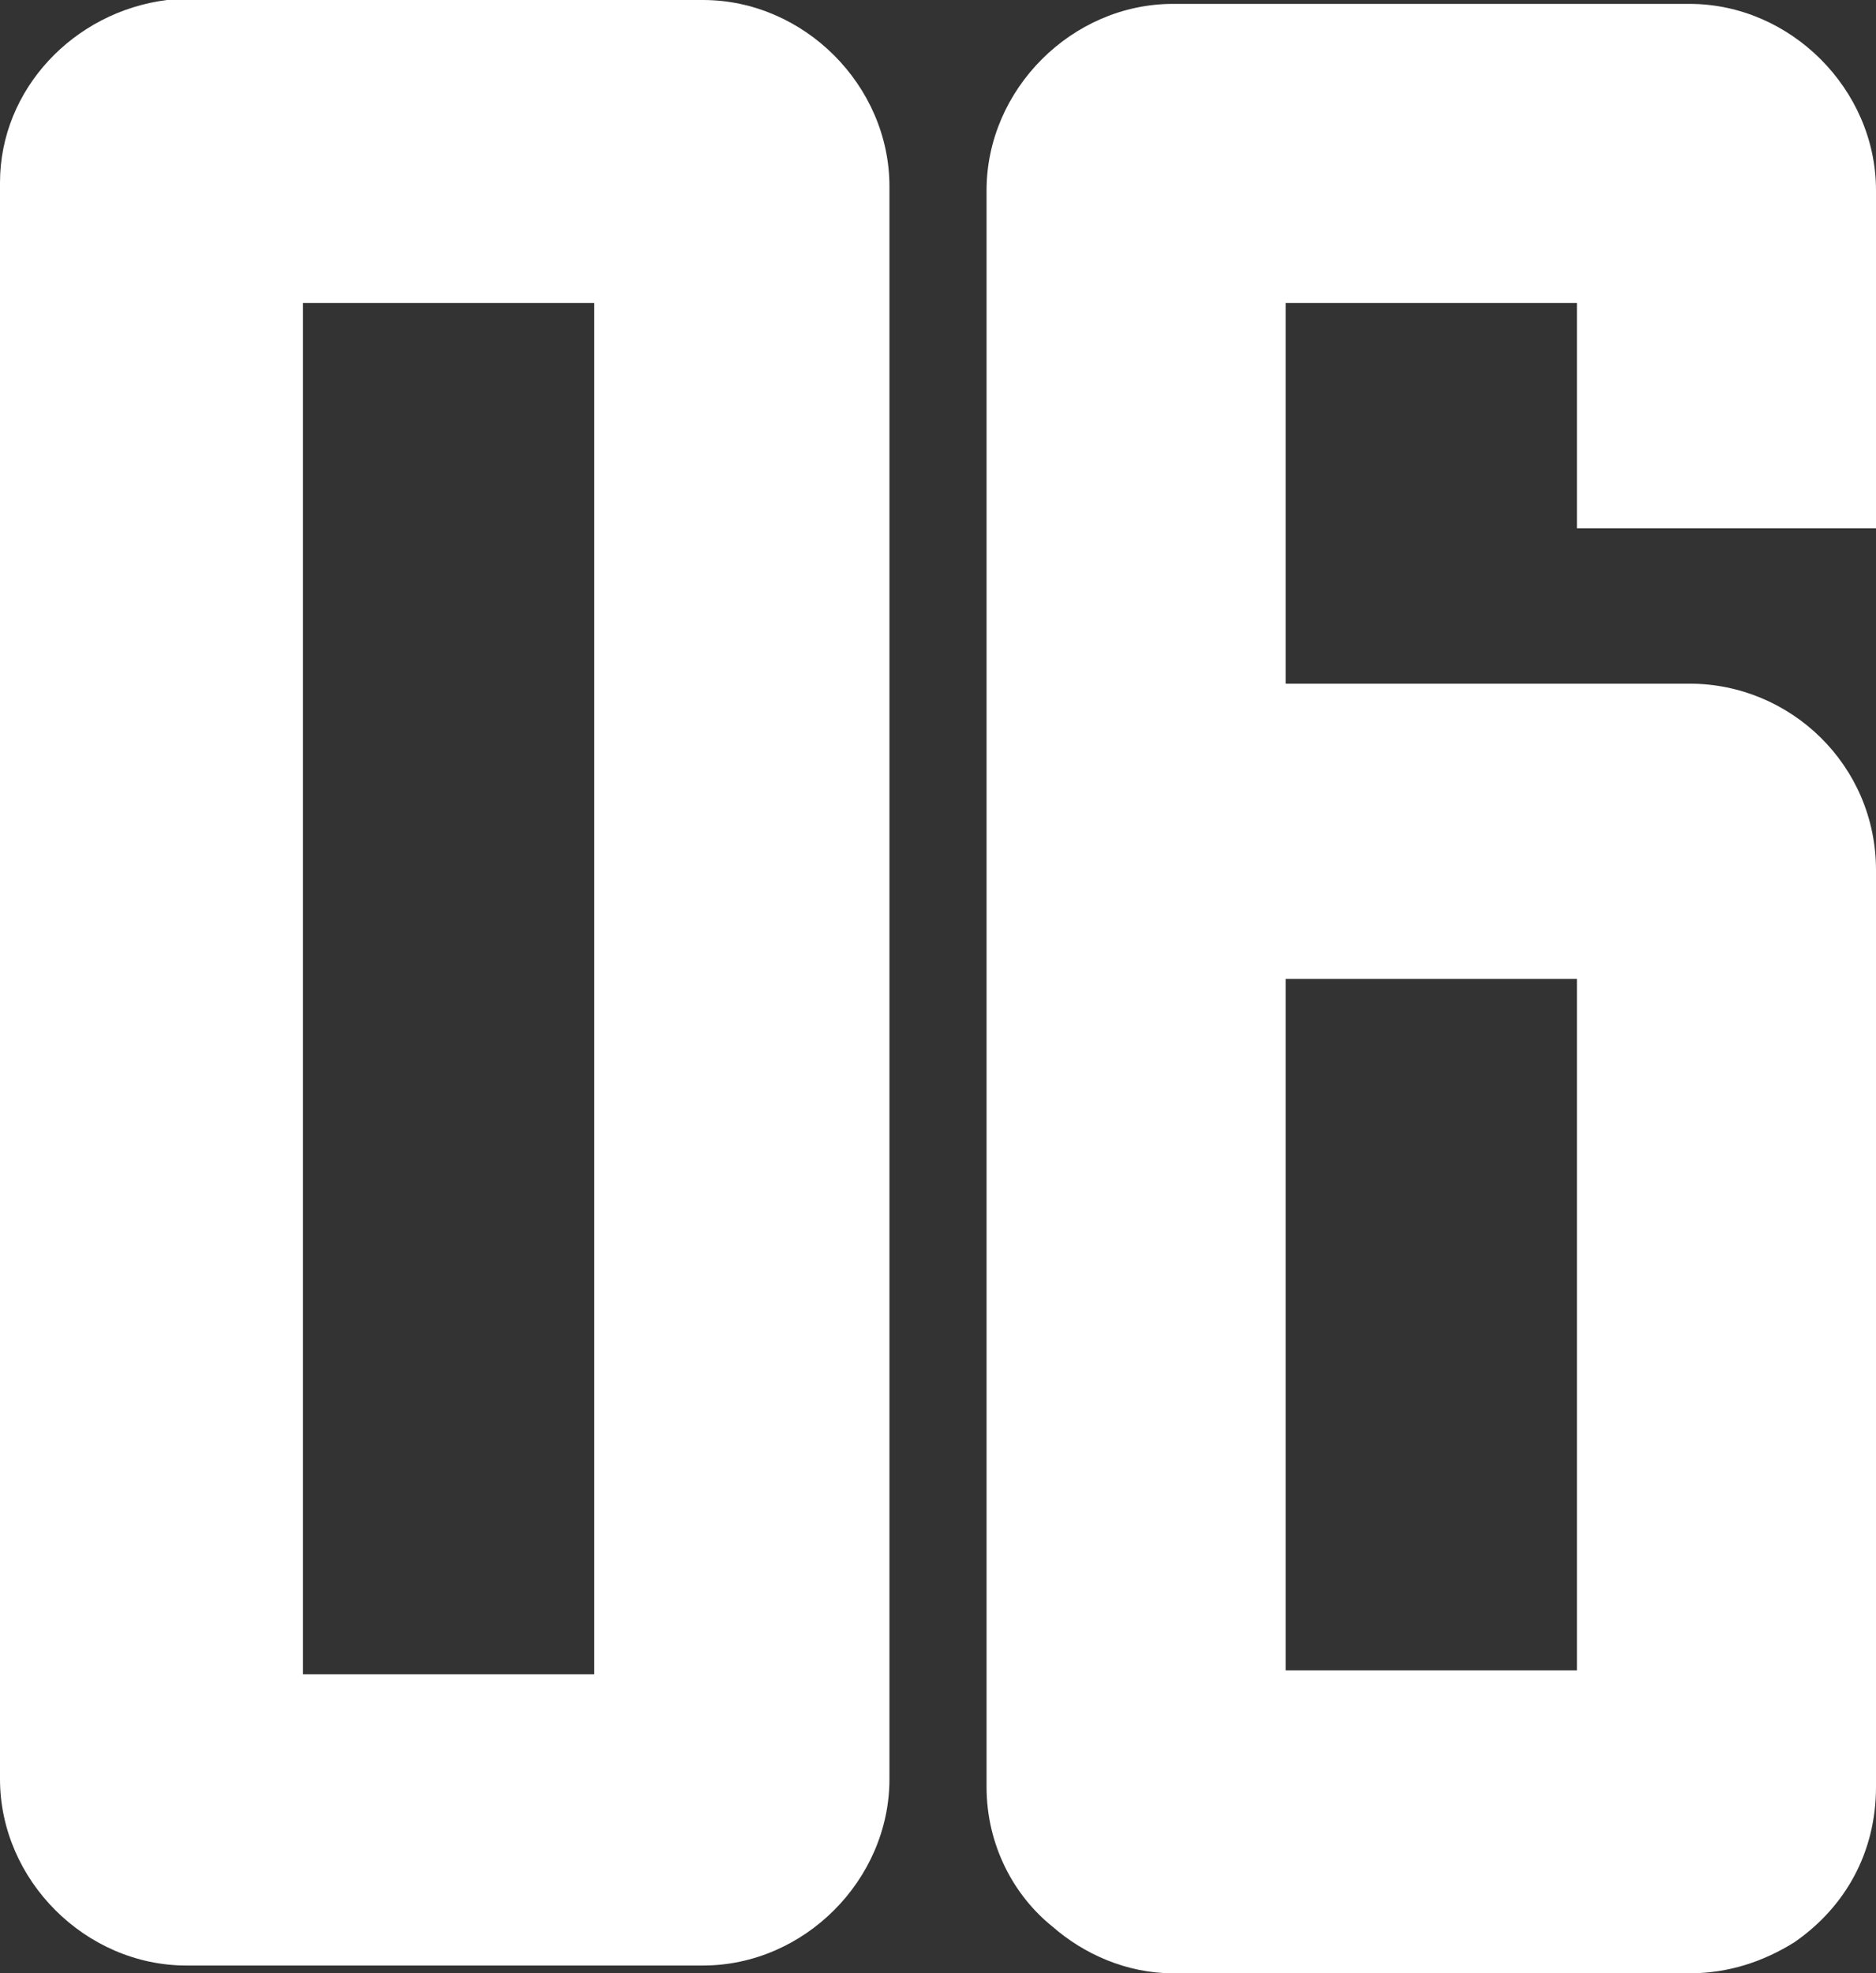
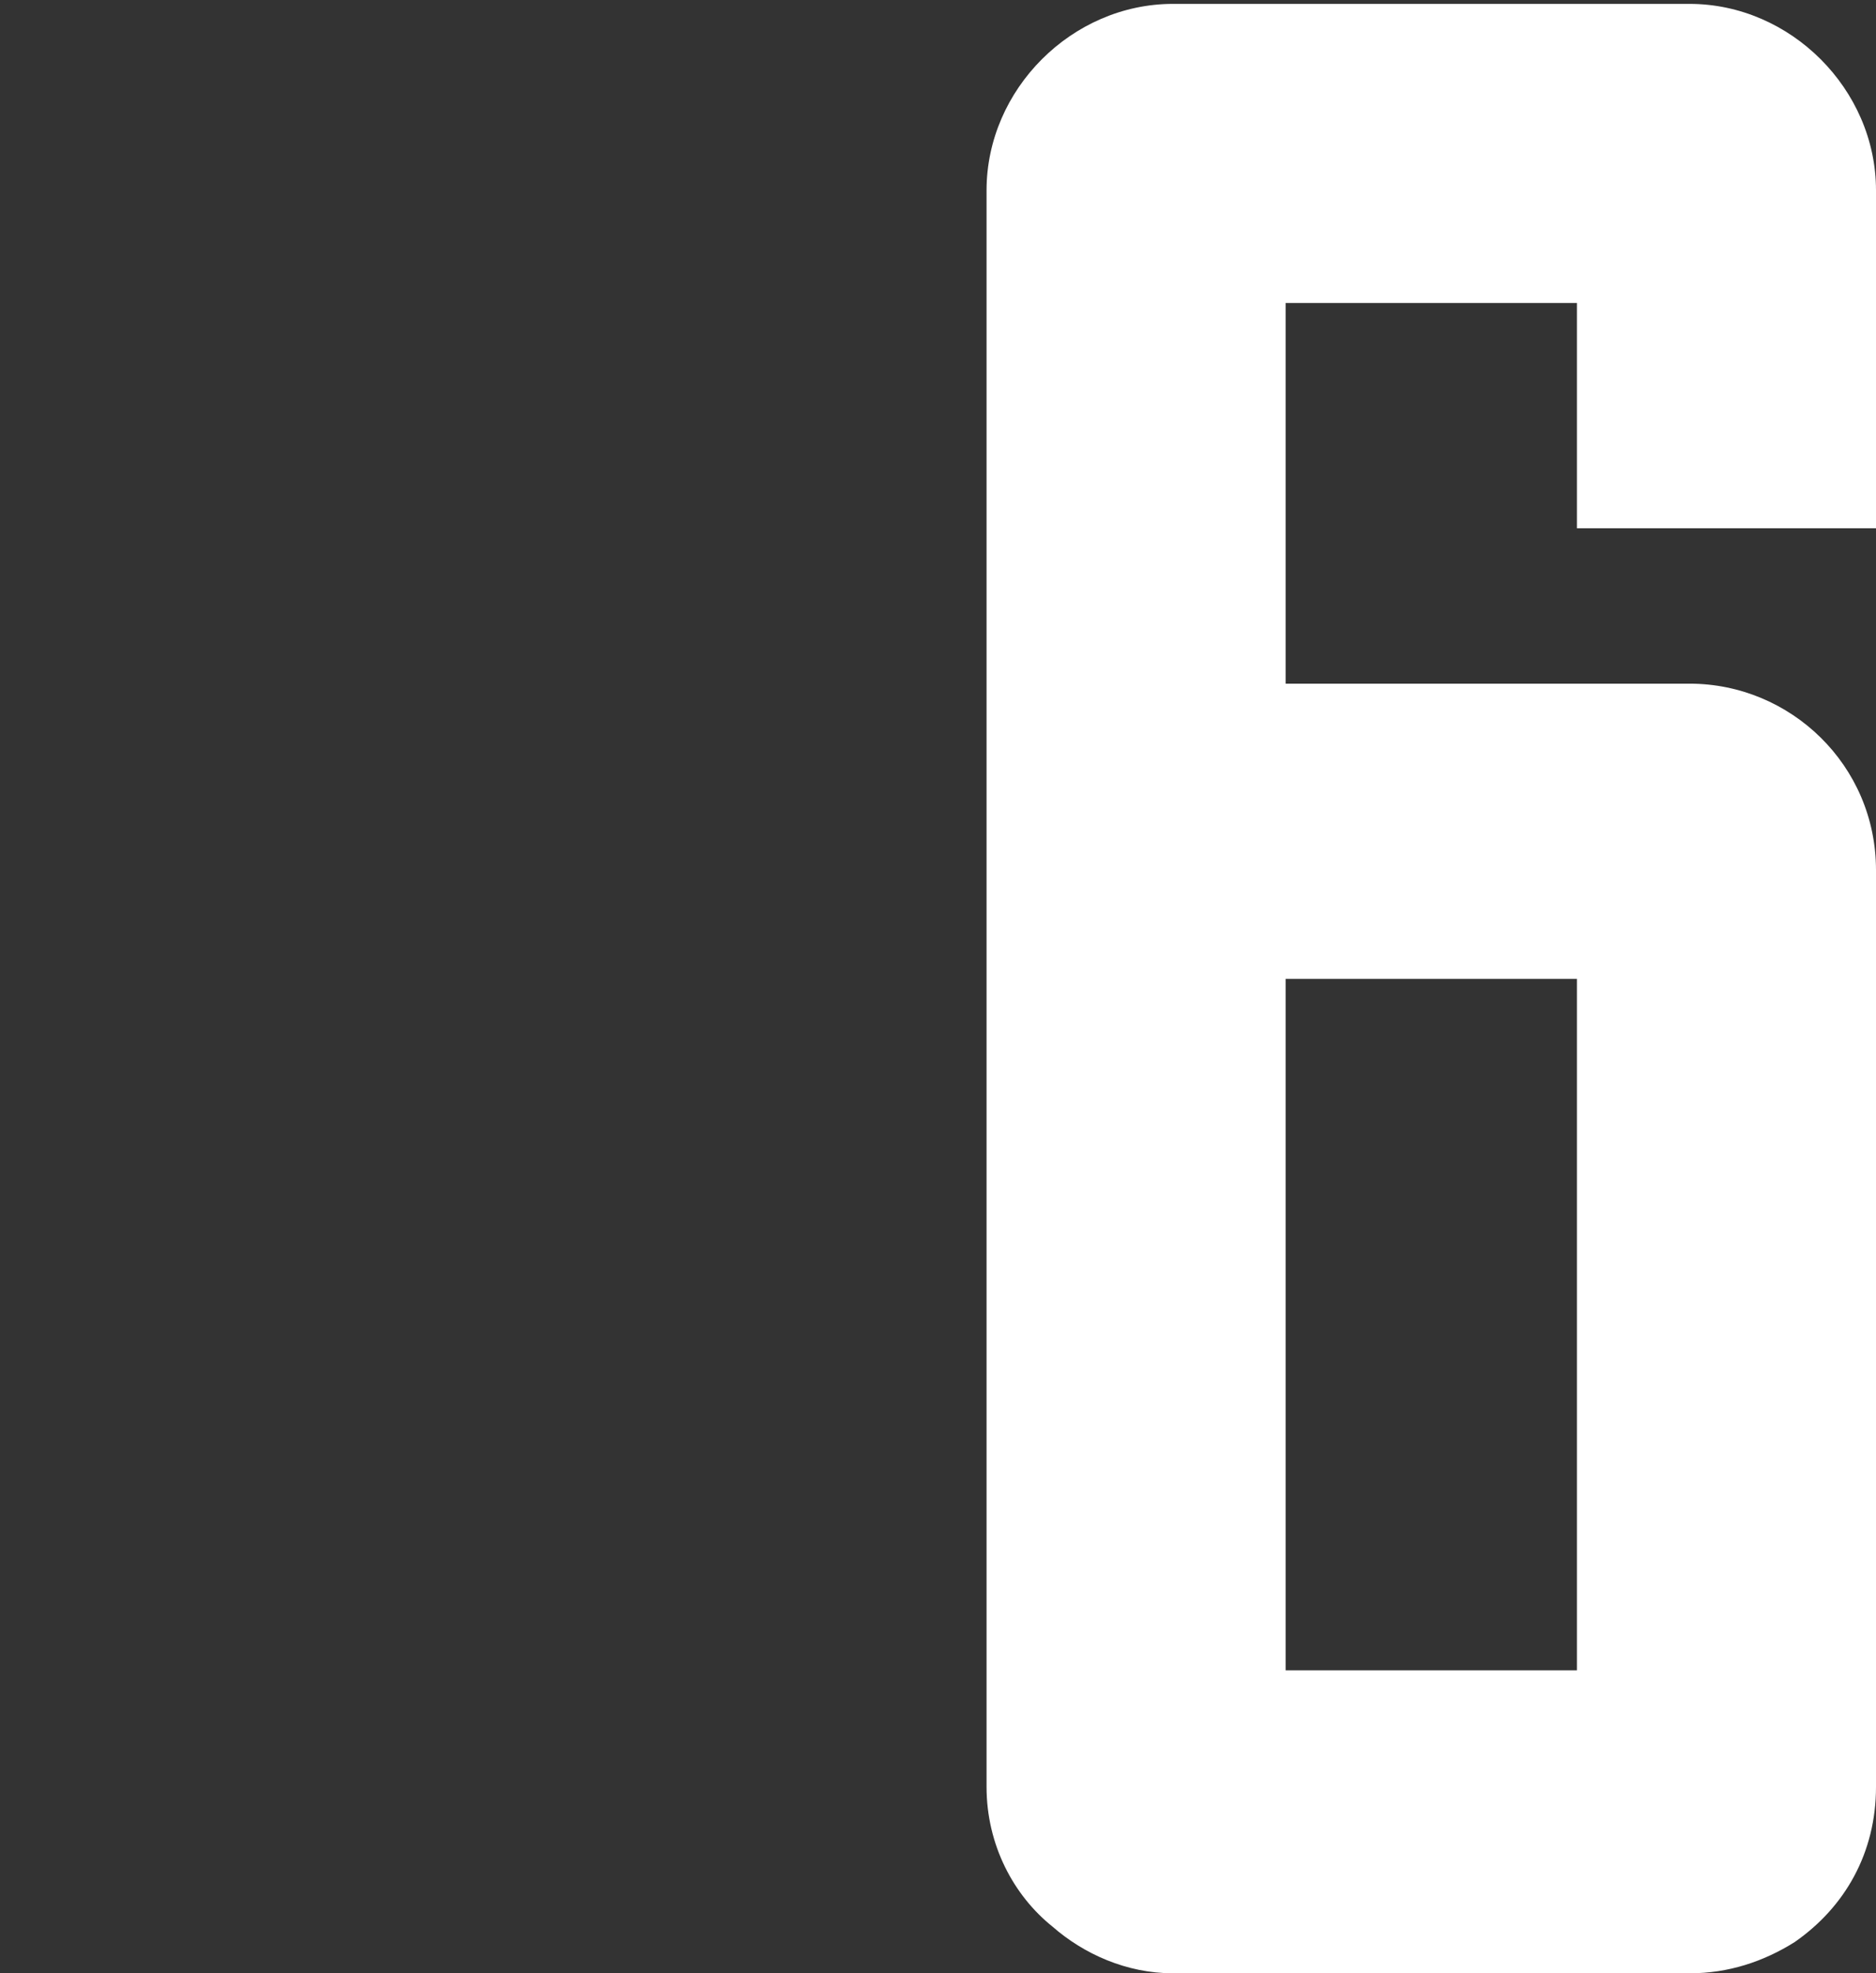
<svg xmlns="http://www.w3.org/2000/svg" id="Слой_1" x="0px" y="0px" viewBox="0 0 48.3 50.8" style="enable-background:new 0 0 48.3 50.8;" xml:space="preserve">
  <rect x="0" y="0" width="48.3" height="50.8" fill="#333333" stroke="none" />
  <style type="text/css"> .st0{fill:#FFFFFF;} </style>
-   <path class="st0" d="M22.9,4.8c0-2.6-2.2-4.8-4.8-4.8H4.8C4.6,0,4.5,0,4.3,0C1.9,0.3,0,2.3,0,4.7c0,0.1,0,41,0,41.1 c0,2.6,2.2,4.8,4.8,4.8h13.3c2.6,0,4.8-2.2,4.8-4.8C22.9,46,22.9,4.9,22.9,4.8z M15.3,37.3v5.8H7.8V7.8h7.5v5.8l0,0V37.3L15.3,37.3z " />
  <path class="st0" d="M43.5,17.6H33.1V7.8h7.5v5.8h7.7V5.2c0-0.1,0-0.2,0-0.3c0-2.6-2.2-4.8-4.8-4.8c0,0,0,0-0.1,0H30.2 c-2.6,0-4.8,2.2-4.8,4.8c0,0.1,0,41,0,41.1c0,1.5,0.7,2.8,1.7,3.6c0.8,0.7,1.9,1.2,3.1,1.2h13.3c1,0,1.9-0.3,2.7-0.8 c1.3-0.9,2.1-2.3,2.1-4c0,0,0-23.5,0-23.6C48.3,19.7,46.1,17.6,43.5,17.6z M33.1,31v-5.8h7.5v12l0,0V43h-7.5v-5.8V31z" />
</svg>